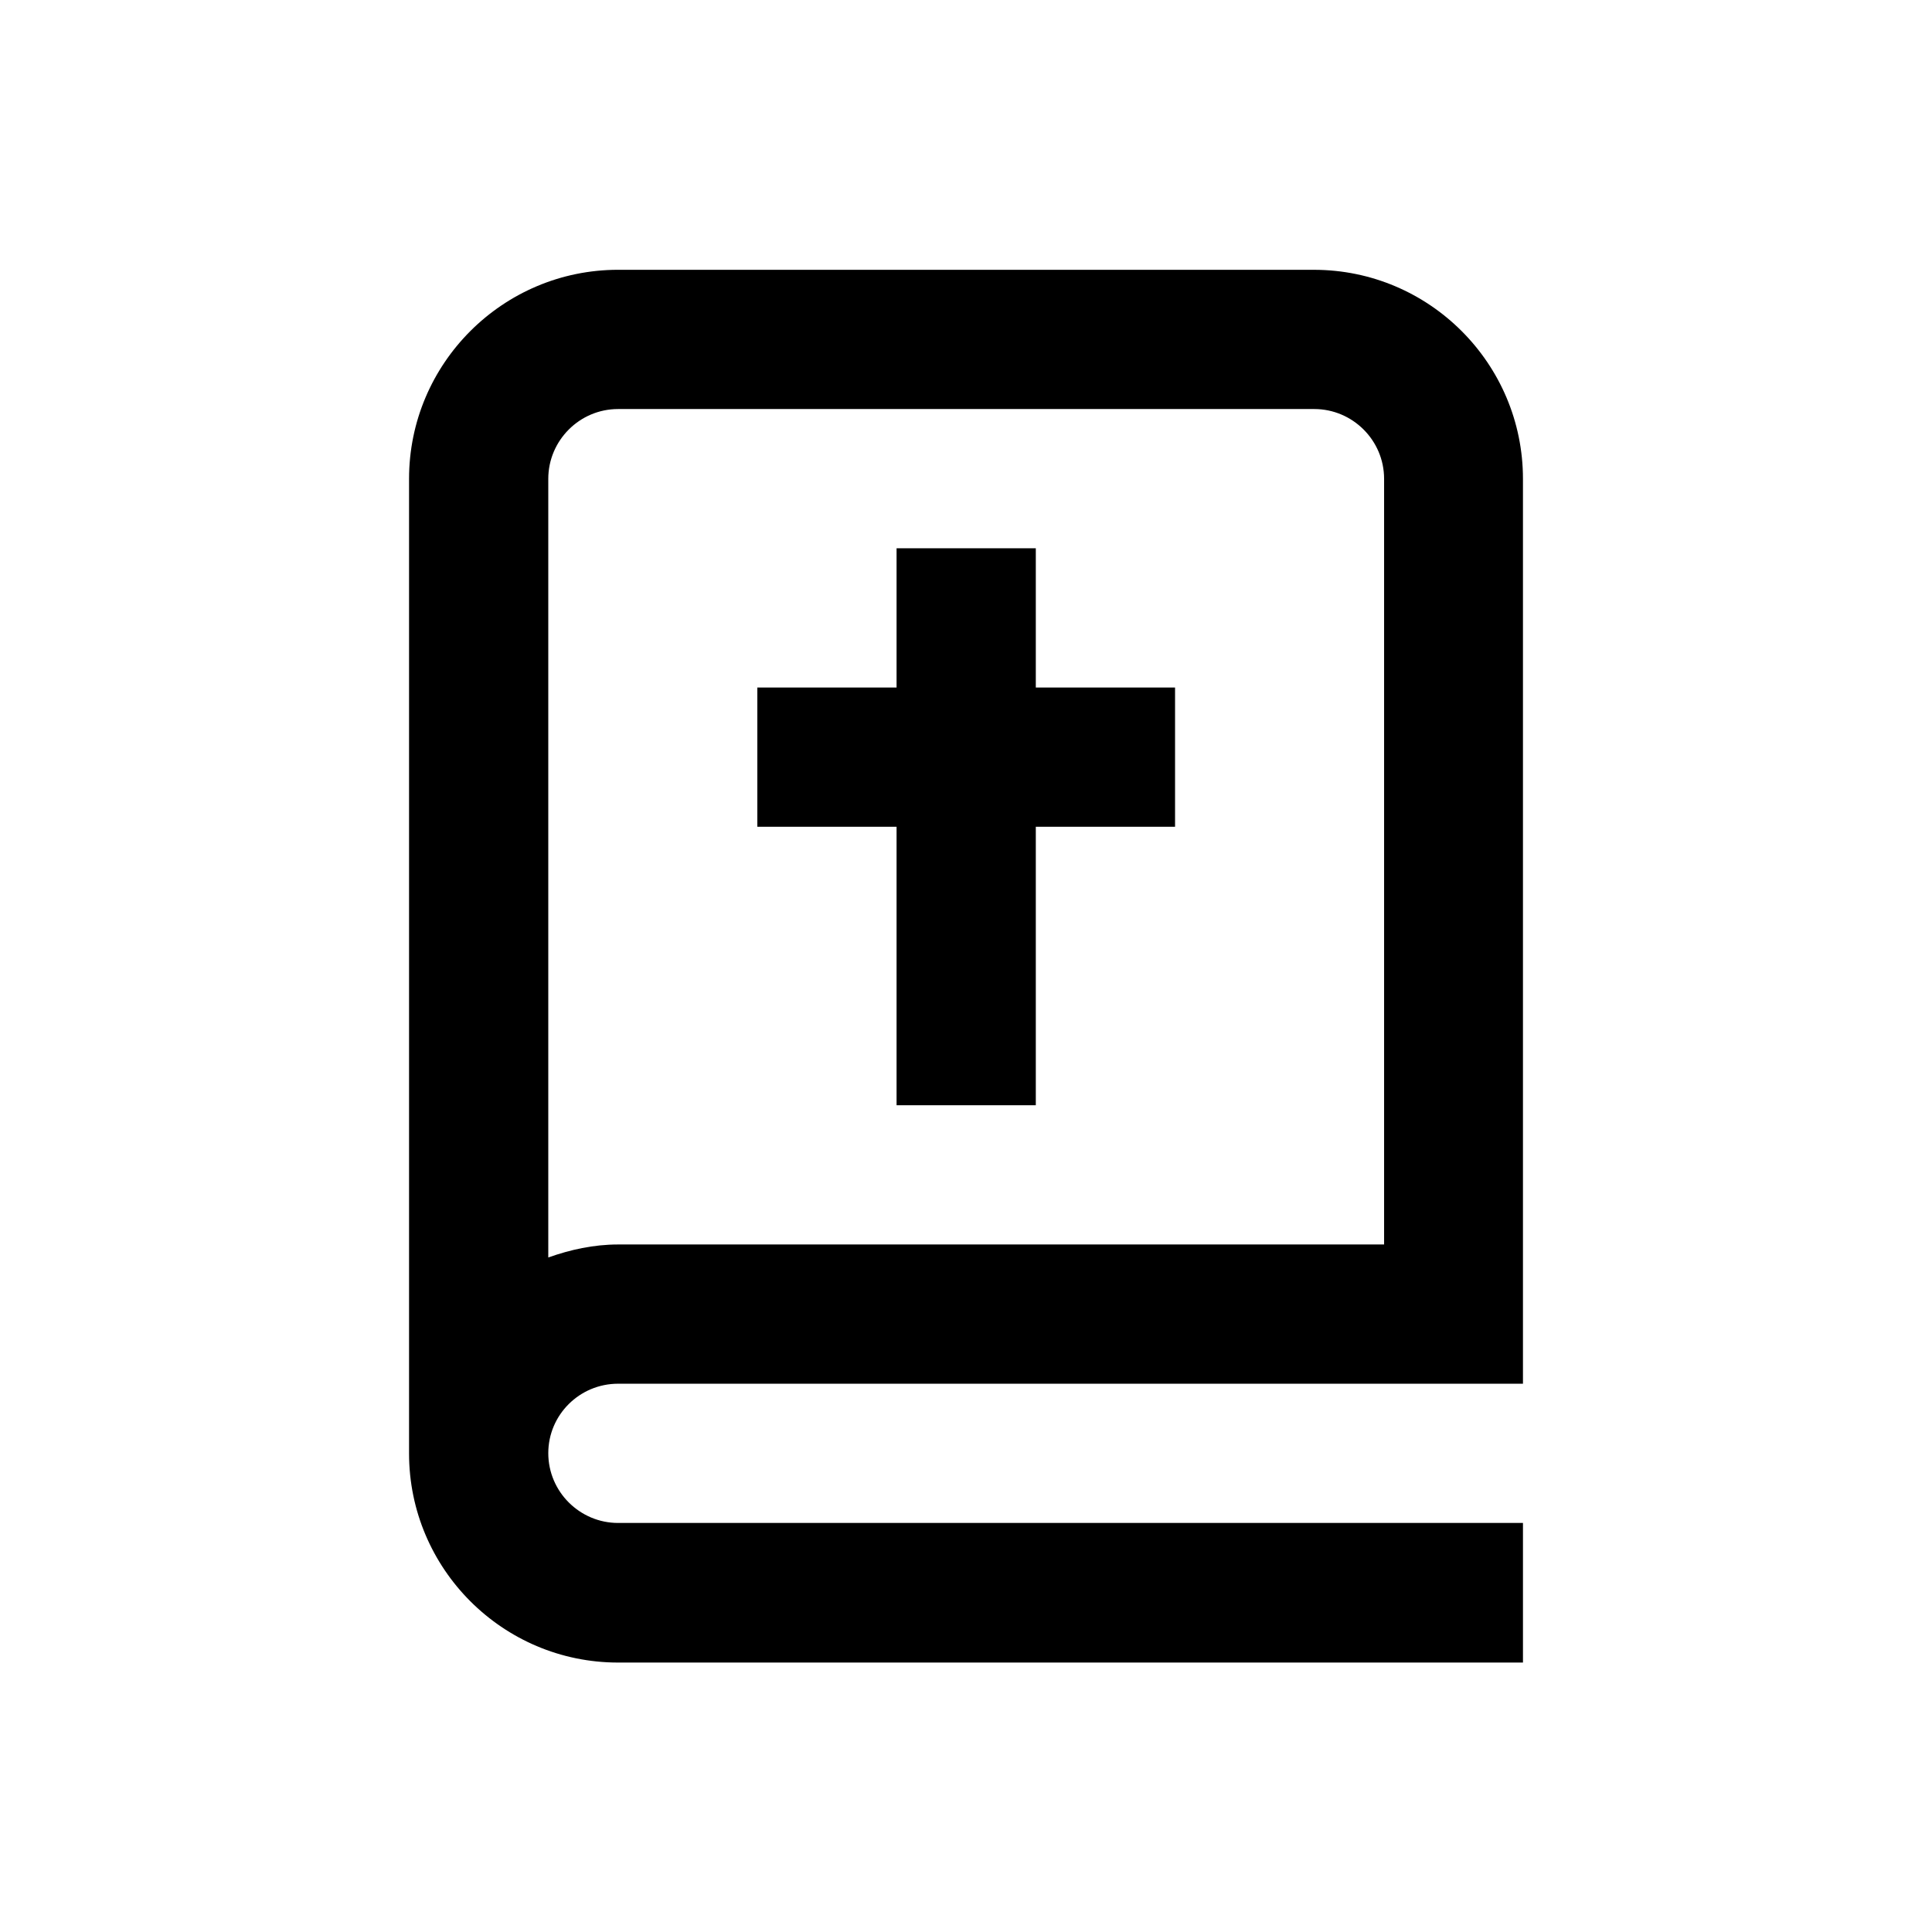
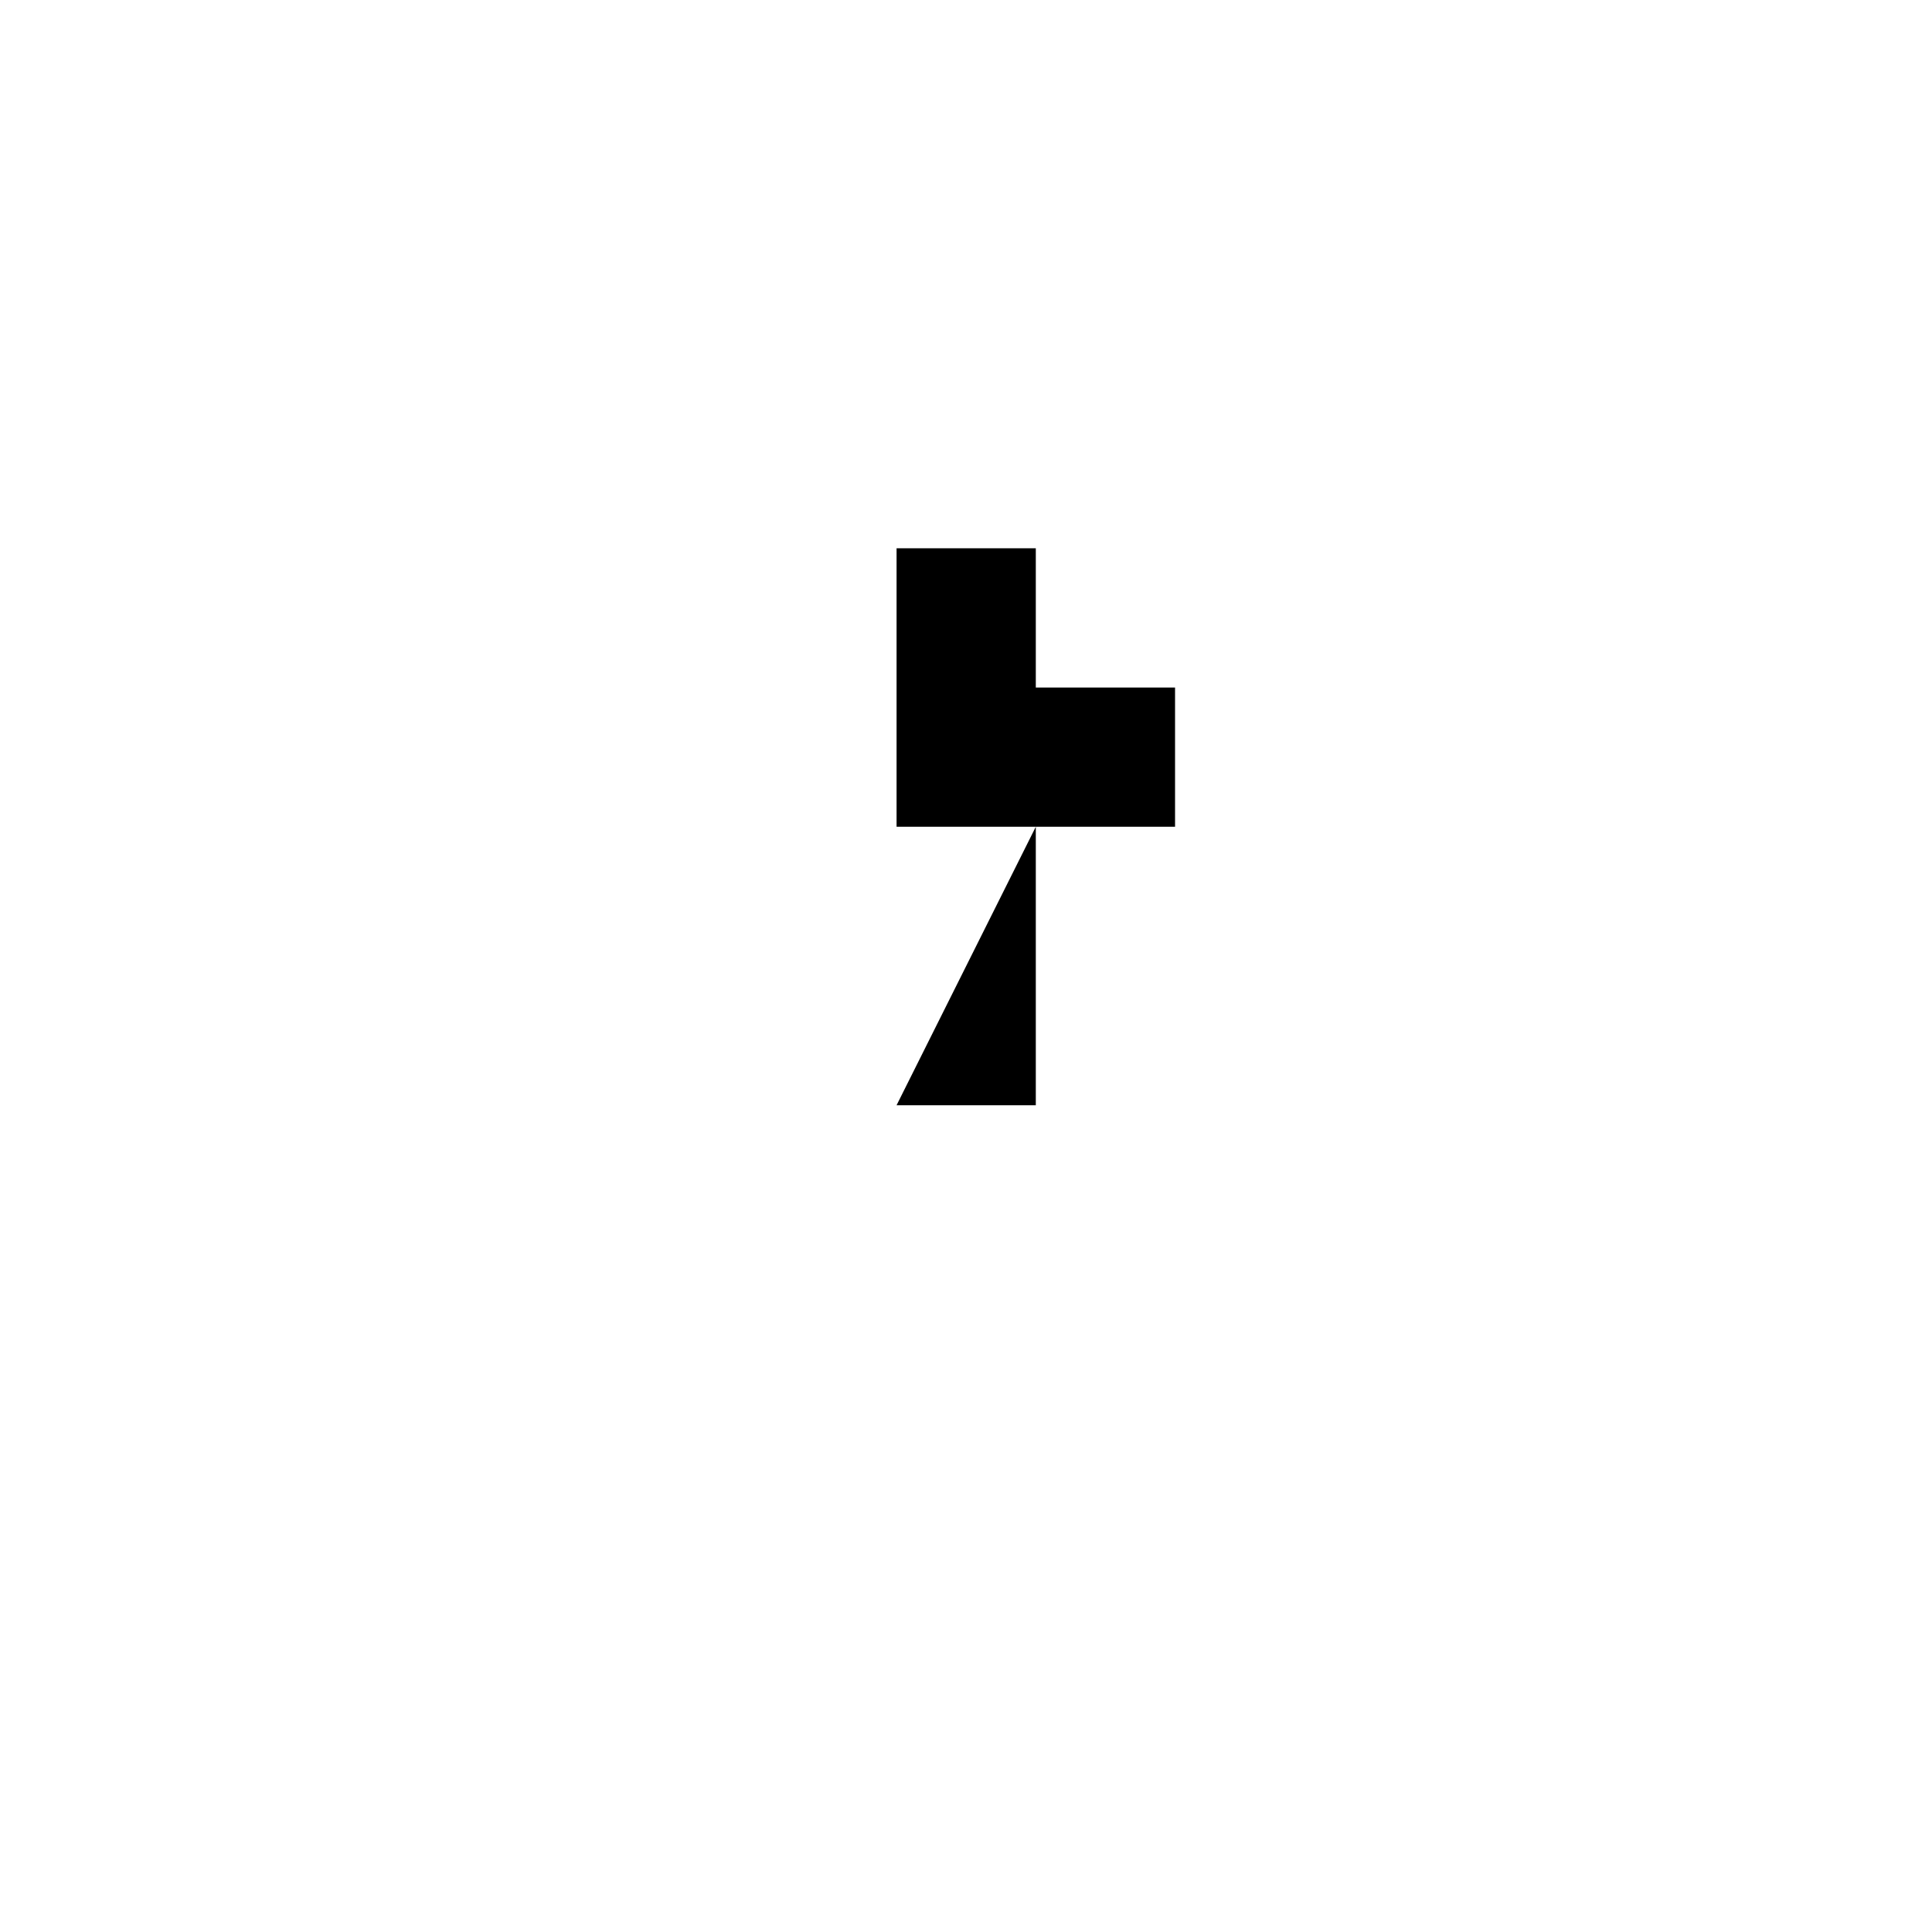
<svg xmlns="http://www.w3.org/2000/svg" fill="#000000" width="800px" height="800px" version="1.1" viewBox="144 144 512 512">
  <g>
-     <path d="m307.8 510.7h239.8v-239.8c0-30.504-24.797-55.398-55.398-55.398l-184.4-0.004c-30.504 0-55.398 24.797-55.398 55.398v258.3c0 30.504 24.797 55.398 55.398 55.398l239.8 0.004v-37h-239.8c-10.137 0-18.5-8.266-18.5-18.5 0-10.133 8.266-18.398 18.5-18.398zm-18.5-239.8c0-10.137 8.266-18.5 18.5-18.5h184.5c10.137 0 18.5 8.266 18.5 18.5v202.9h-203c-6.496 0-12.695 1.379-18.5 3.445z" />
-     <path d="m381.6 436.9h36.898v-73.801h36.902v-36.898h-36.902v-36.902h-36.898v36.902h-36.898v36.898h36.898z" />
+     <path d="m381.6 436.9h36.898v-73.801h36.902v-36.898h-36.902v-36.902h-36.898v36.902v36.898h36.898z" />
  </g>
</svg>